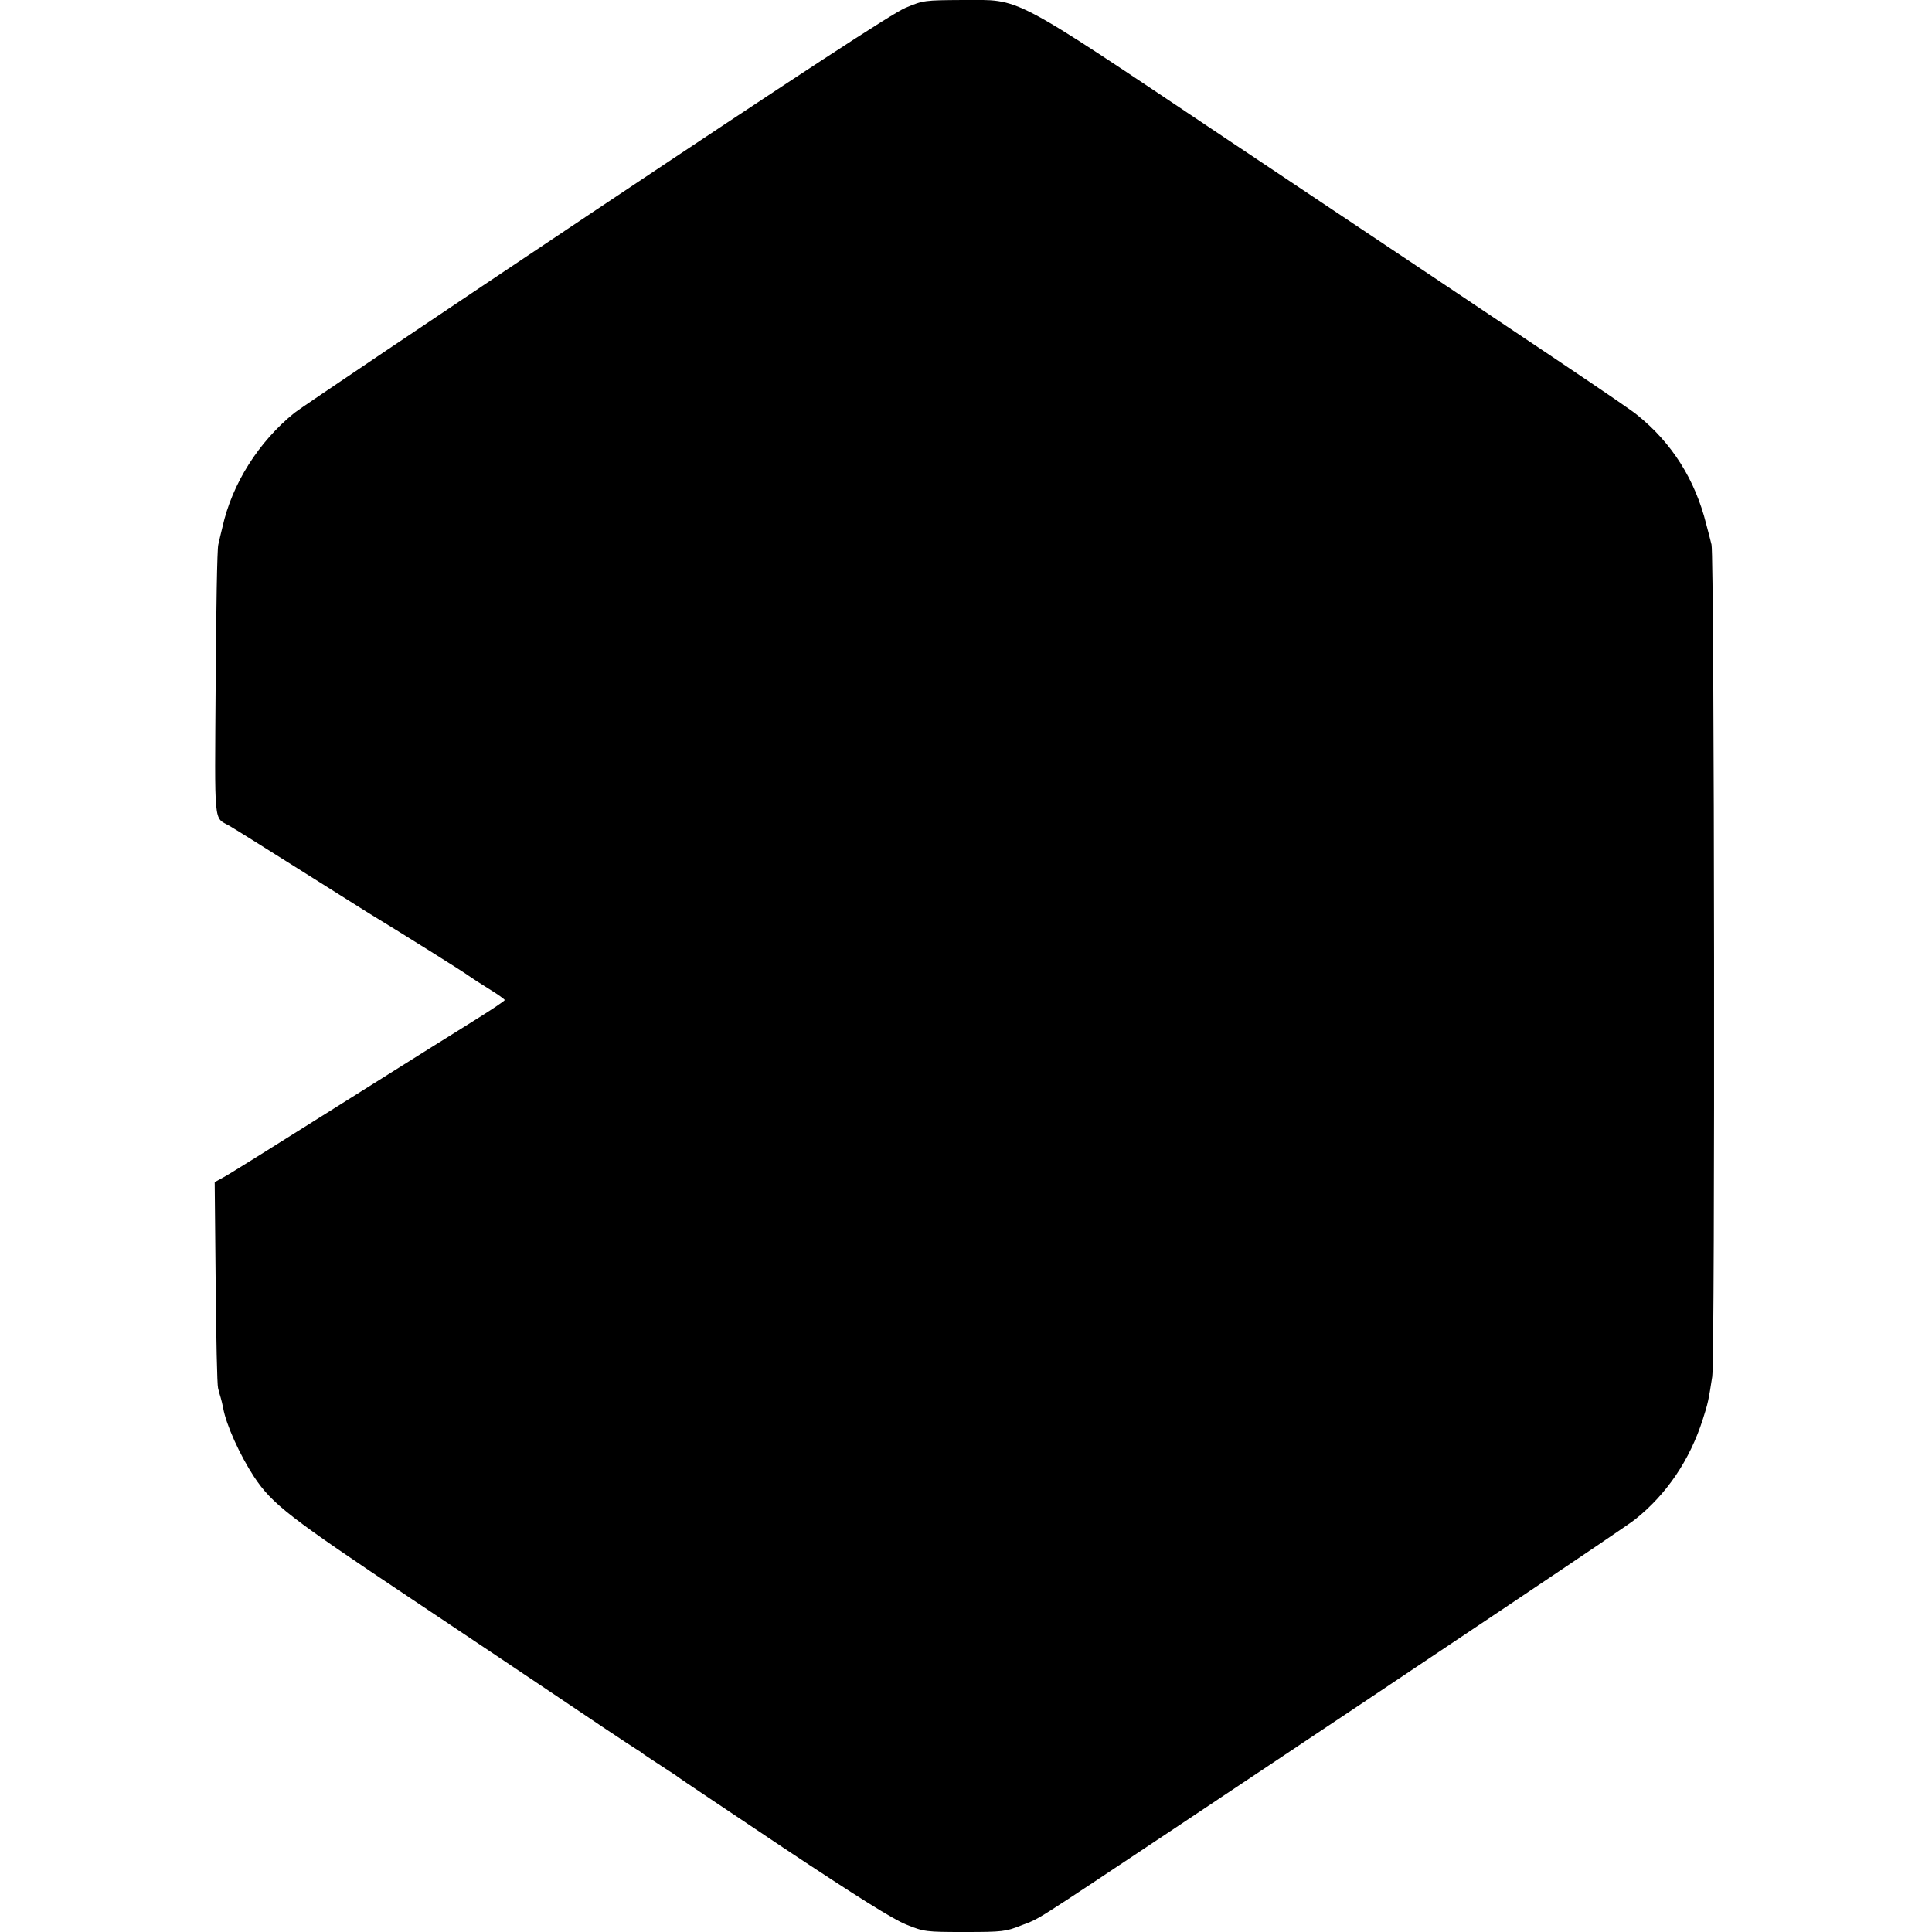
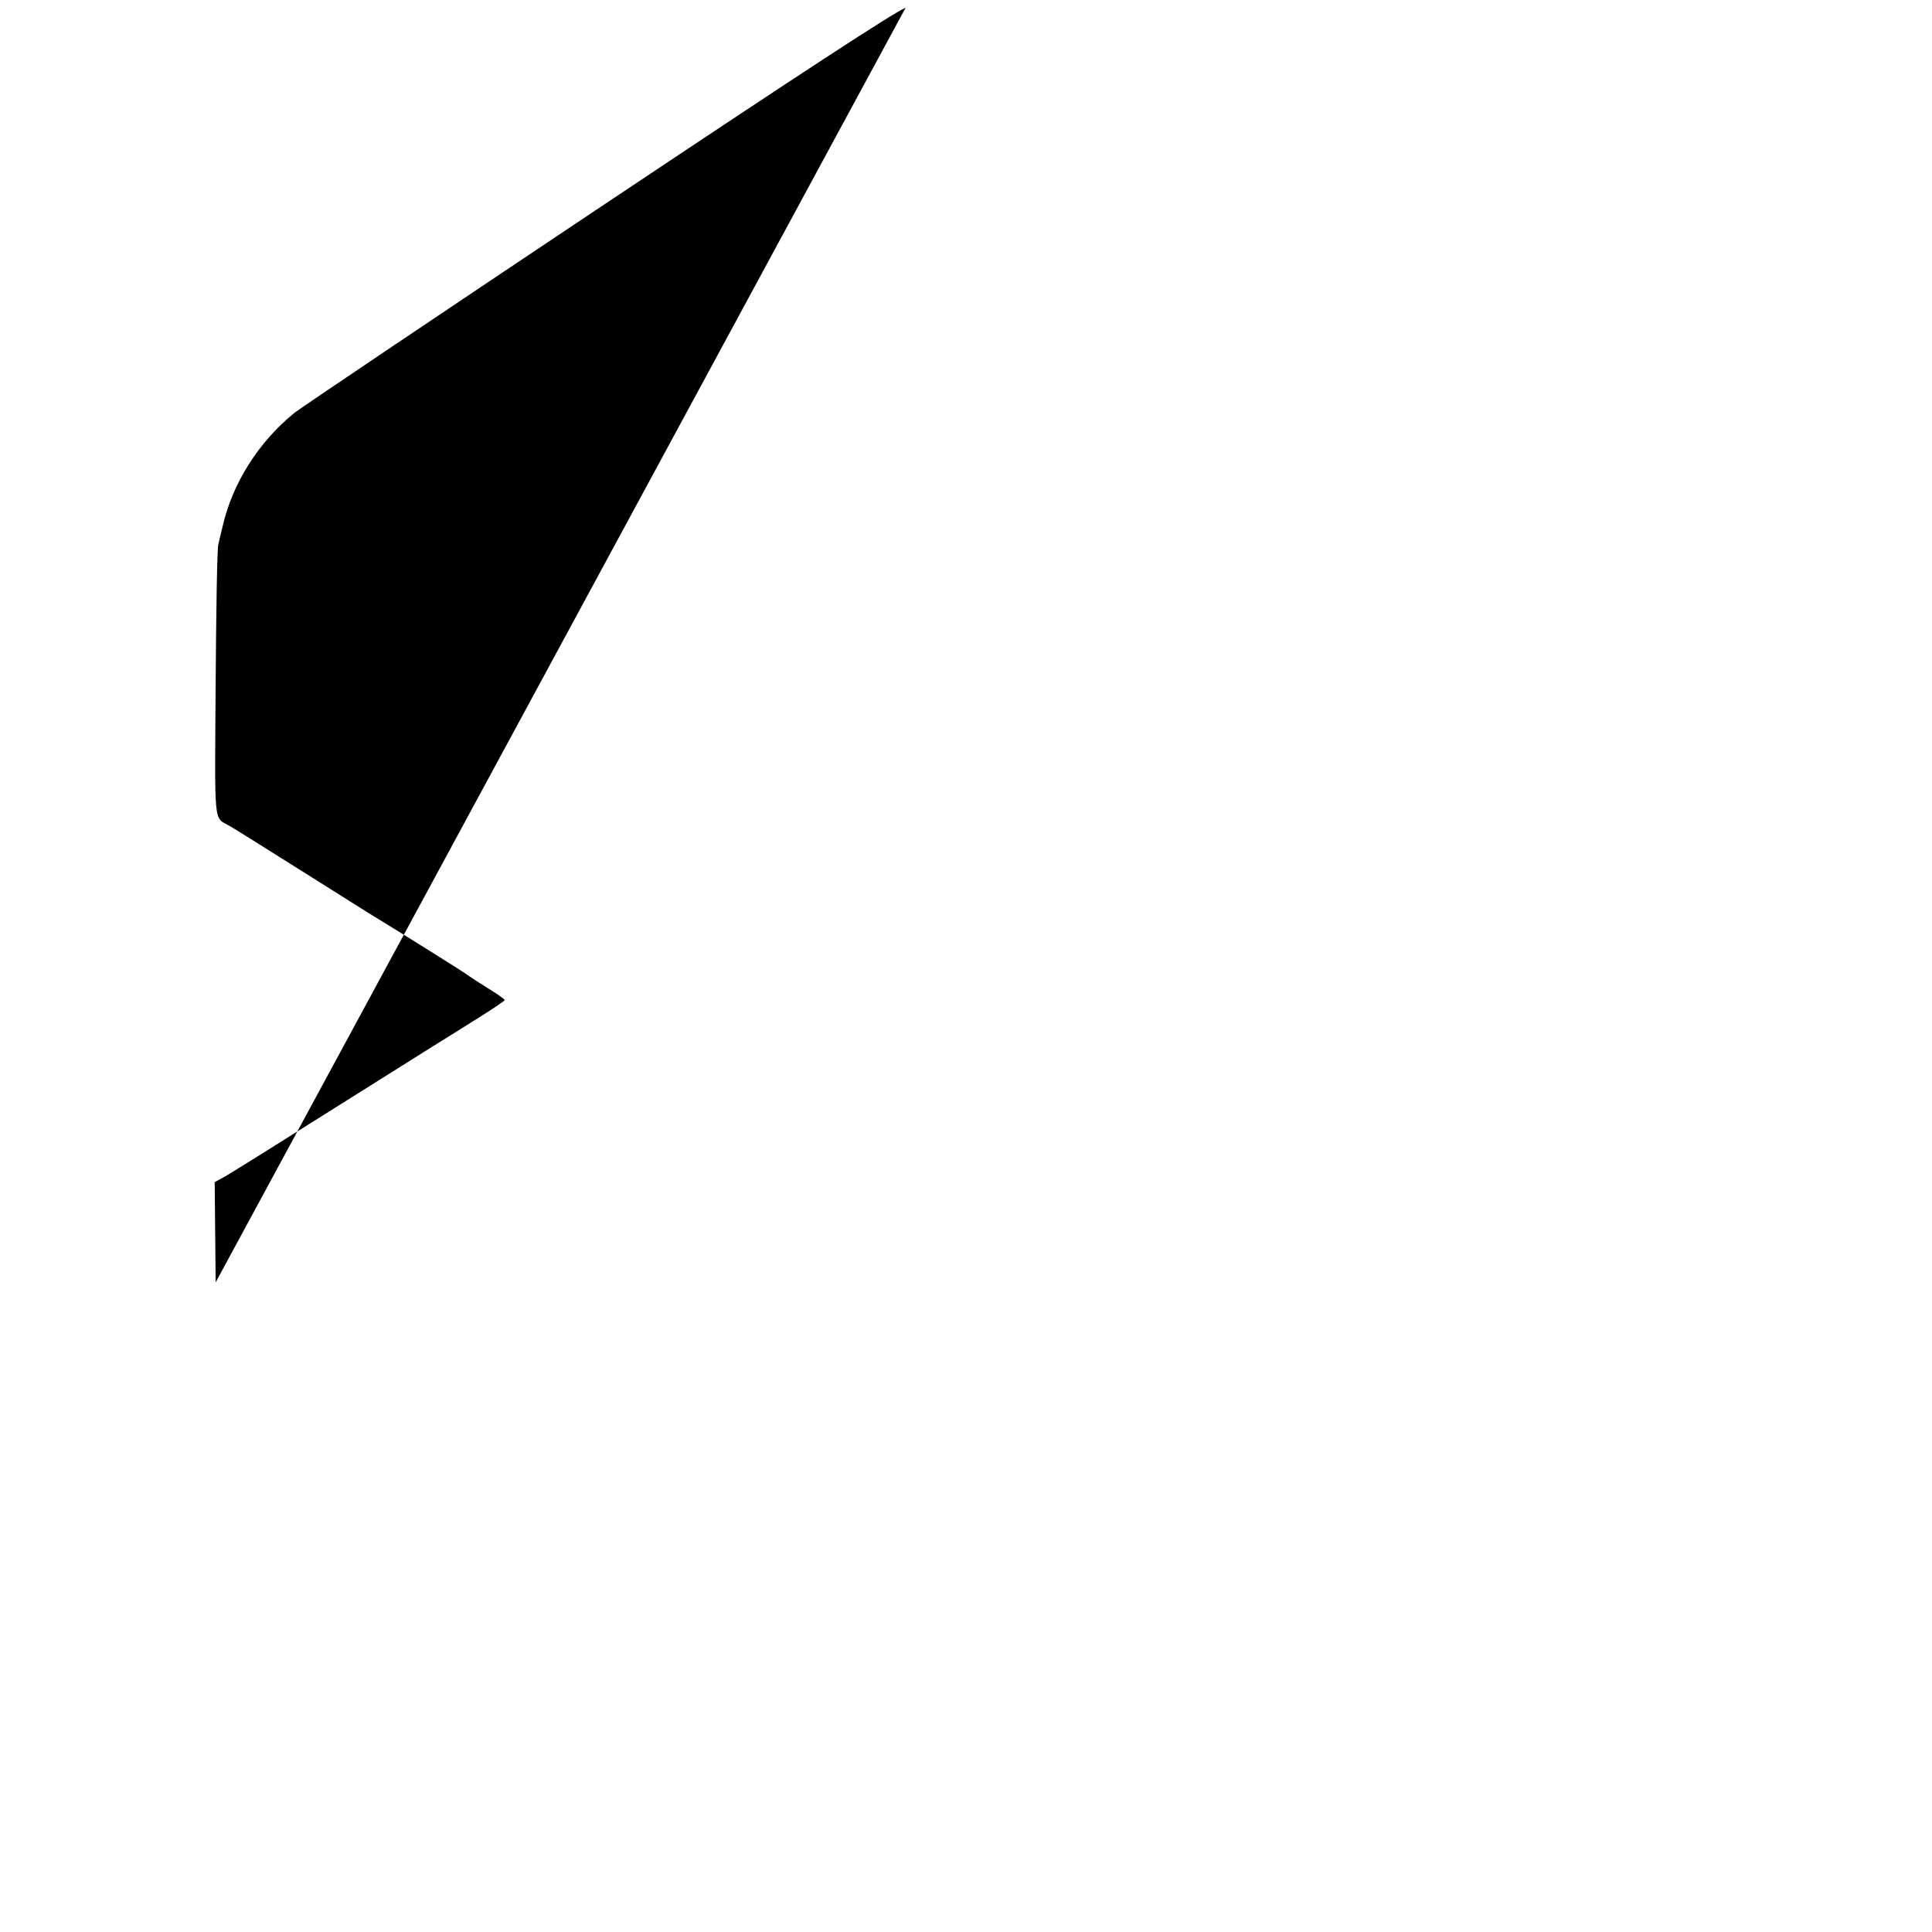
<svg xmlns="http://www.w3.org/2000/svg" version="1.0" width="800pt" height="800pt" viewBox="0 0 800 800" preserveAspectRatio="xMidYMid meet">
  <g transform="translate(0,800) scale(0.1,-0.1)" fill="#000000" stroke="none">
-     <path d="M3750 7968 c-53 -22 -432 -270 -1280 -836 -663 -443 -1225 -821 -1250 -841 -149 -120 -259 -294 -299 -474 -6 -23 -13 -55 -17 -72 -5 -16 -9 -276 -11 -576 -4 -599 -9 -551 56 -588 16 -9 146 -90 290 -181 144 -91 273 -172 286 -180 148 -90 400 -248 415 -260 11 -8 49 -33 85 -55 36 -22 65 -43 65 -46 0 -3 -50 -37 -111 -75 -60 -38 -147 -92 -192 -120 -45 -28 -248 -156 -452 -284 -203 -128 -387 -243 -408 -254 l-38 -21 4 -415 c2 -228 6 -425 10 -438 3 -13 8 -31 11 -40 3 -9 7 -28 10 -42 12 -69 69 -195 128 -285 75 -113 146 -168 654 -507 269 -180 525 -351 569 -381 121 -82 344 -231 363 -242 9 -5 19 -12 22 -15 3 -3 37 -25 75 -50 39 -25 72 -47 75 -50 3 -3 199 -134 435 -292 304 -202 454 -296 507 -317 74 -30 81 -31 243 -31 157 0 170 2 233 27 84 33 24 -5 652 413 1161 774 1847 1234 1890 1268 131 104 227 246 281 415 21 65 24 79 39 177 12 75 9 3396 -3 3445 -4 17 -14 55 -22 85 -46 184 -142 336 -285 451 -45 37 -320 221 -1715 1153 -892 597 -834 566 -1078 566 -159 -1 -163 -1 -237 -32z" />
+     <path d="M3750 7968 c-53 -22 -432 -270 -1280 -836 -663 -443 -1225 -821 -1250 -841 -149 -120 -259 -294 -299 -474 -6 -23 -13 -55 -17 -72 -5 -16 -9 -276 -11 -576 -4 -599 -9 -551 56 -588 16 -9 146 -90 290 -181 144 -91 273 -172 286 -180 148 -90 400 -248 415 -260 11 -8 49 -33 85 -55 36 -22 65 -43 65 -46 0 -3 -50 -37 -111 -75 -60 -38 -147 -92 -192 -120 -45 -28 -248 -156 -452 -284 -203 -128 -387 -243 -408 -254 l-38 -21 4 -415 z" />
  </g>
</svg>